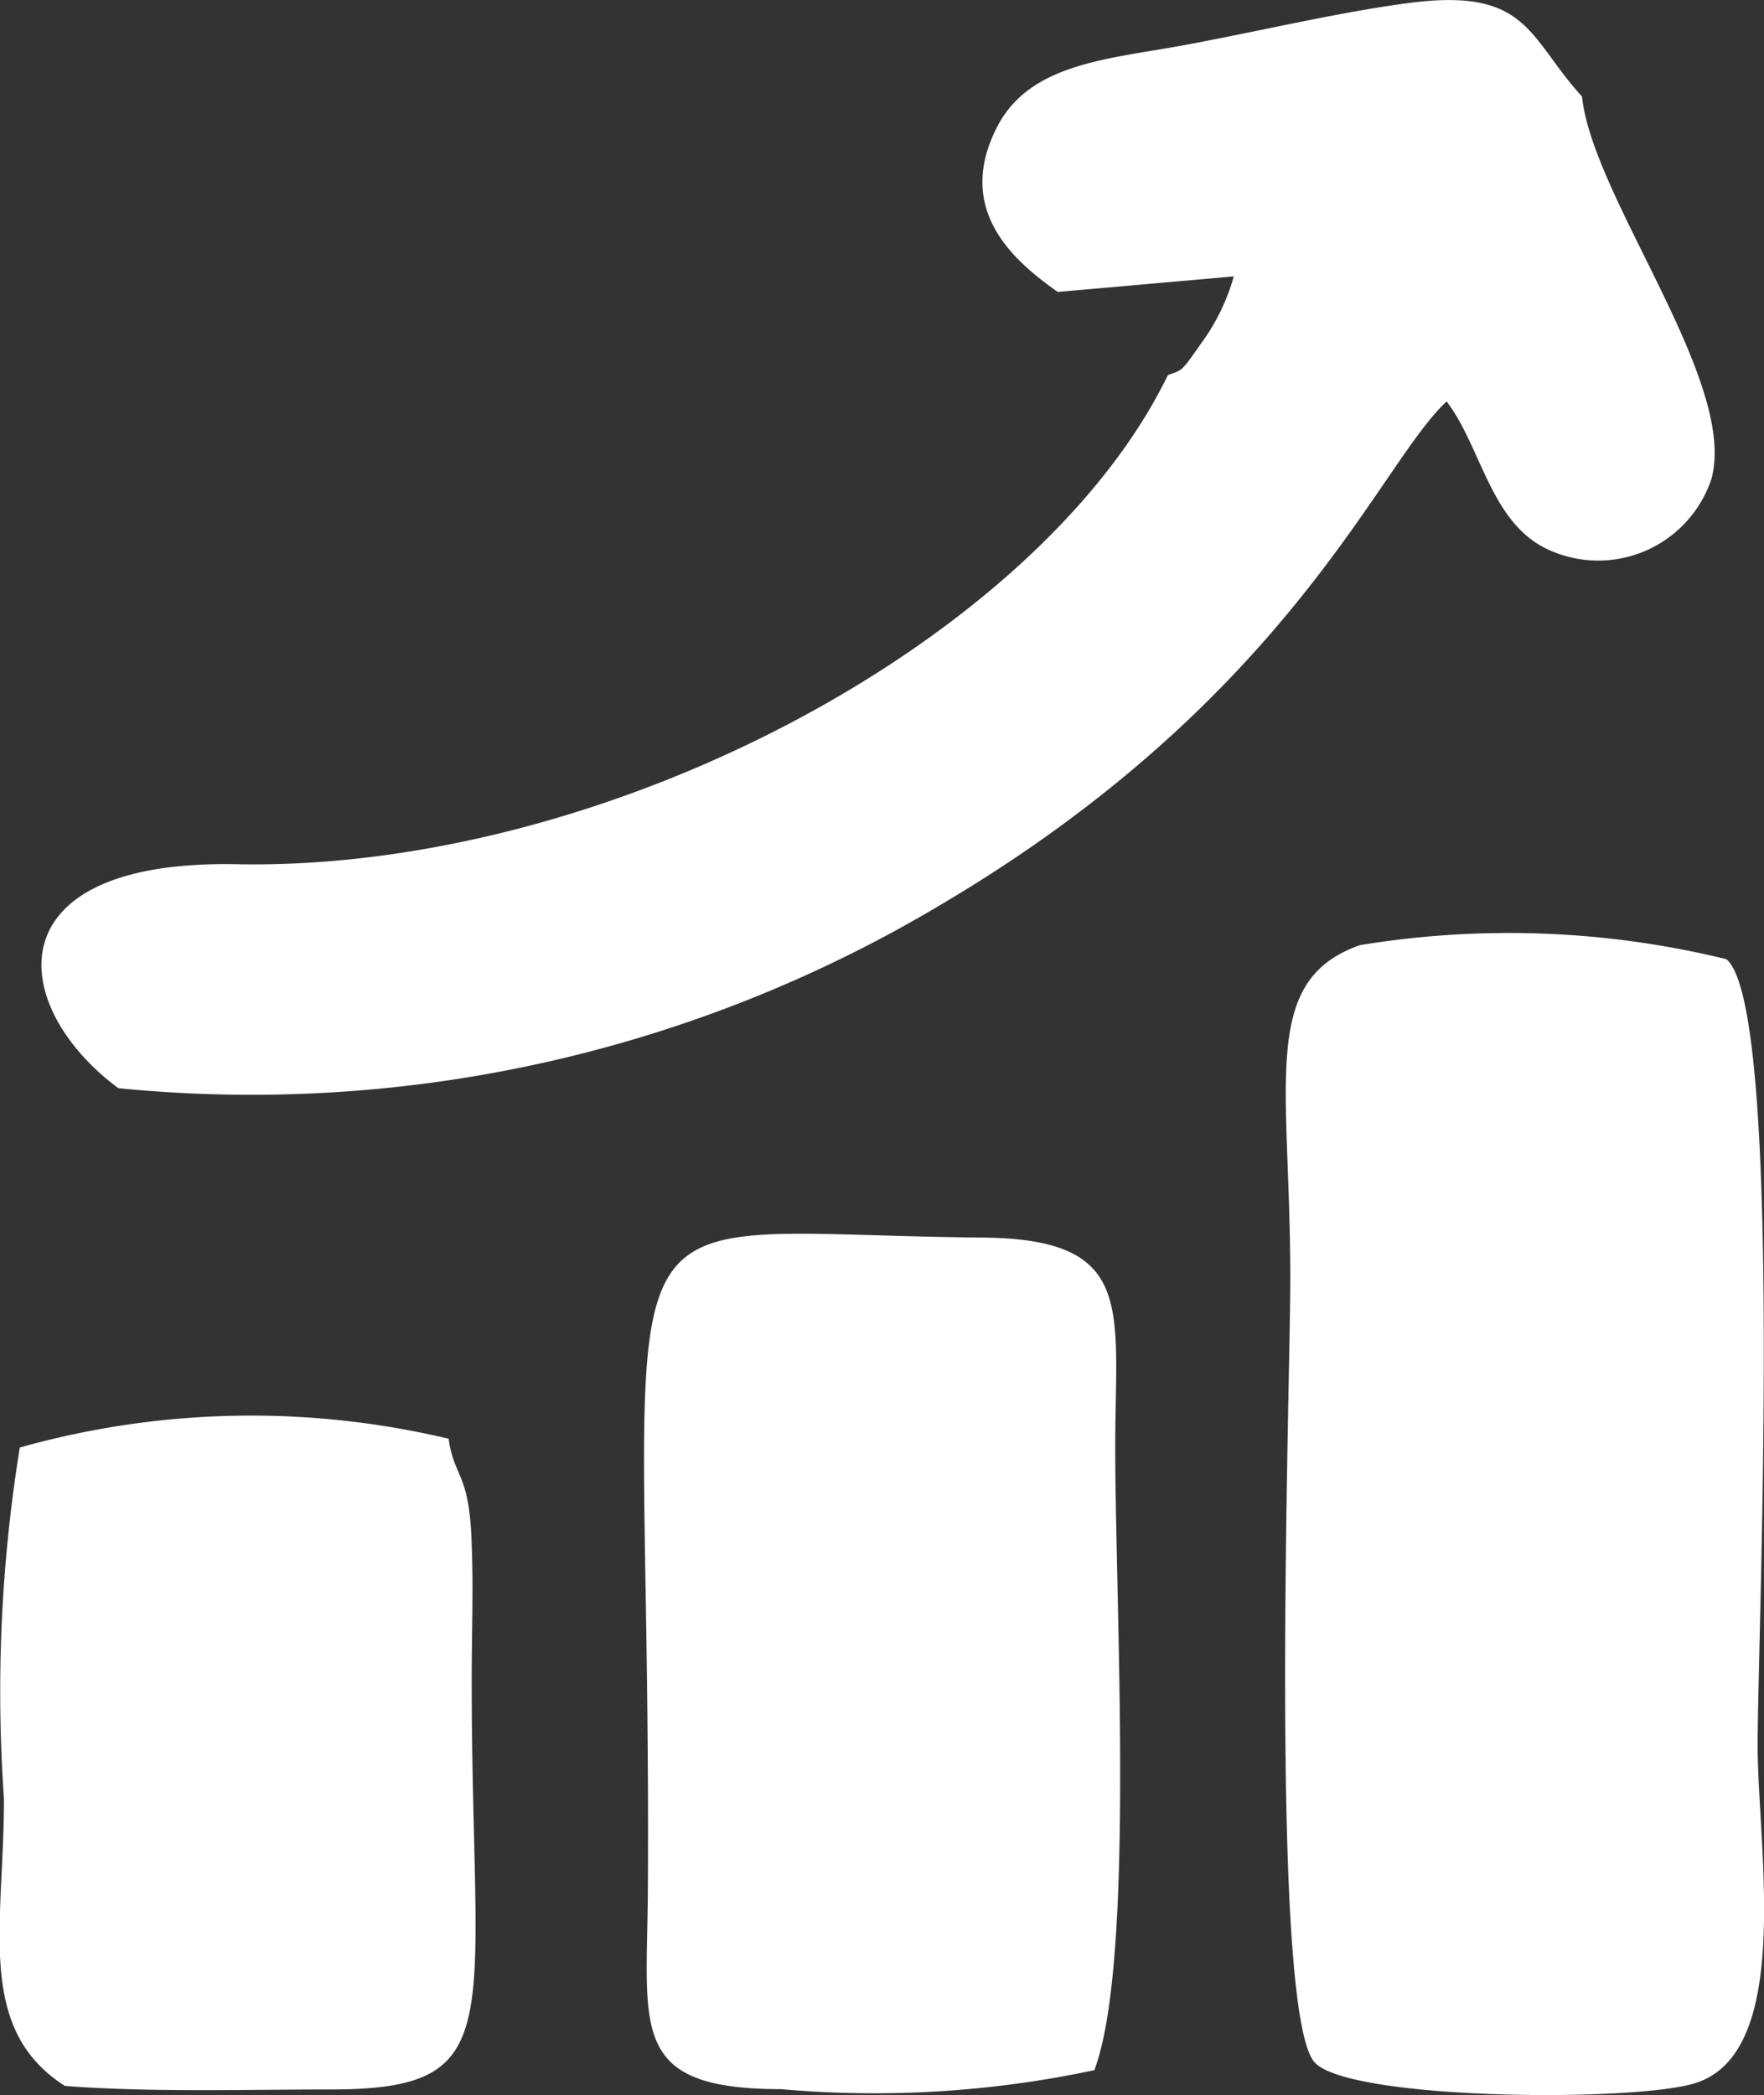
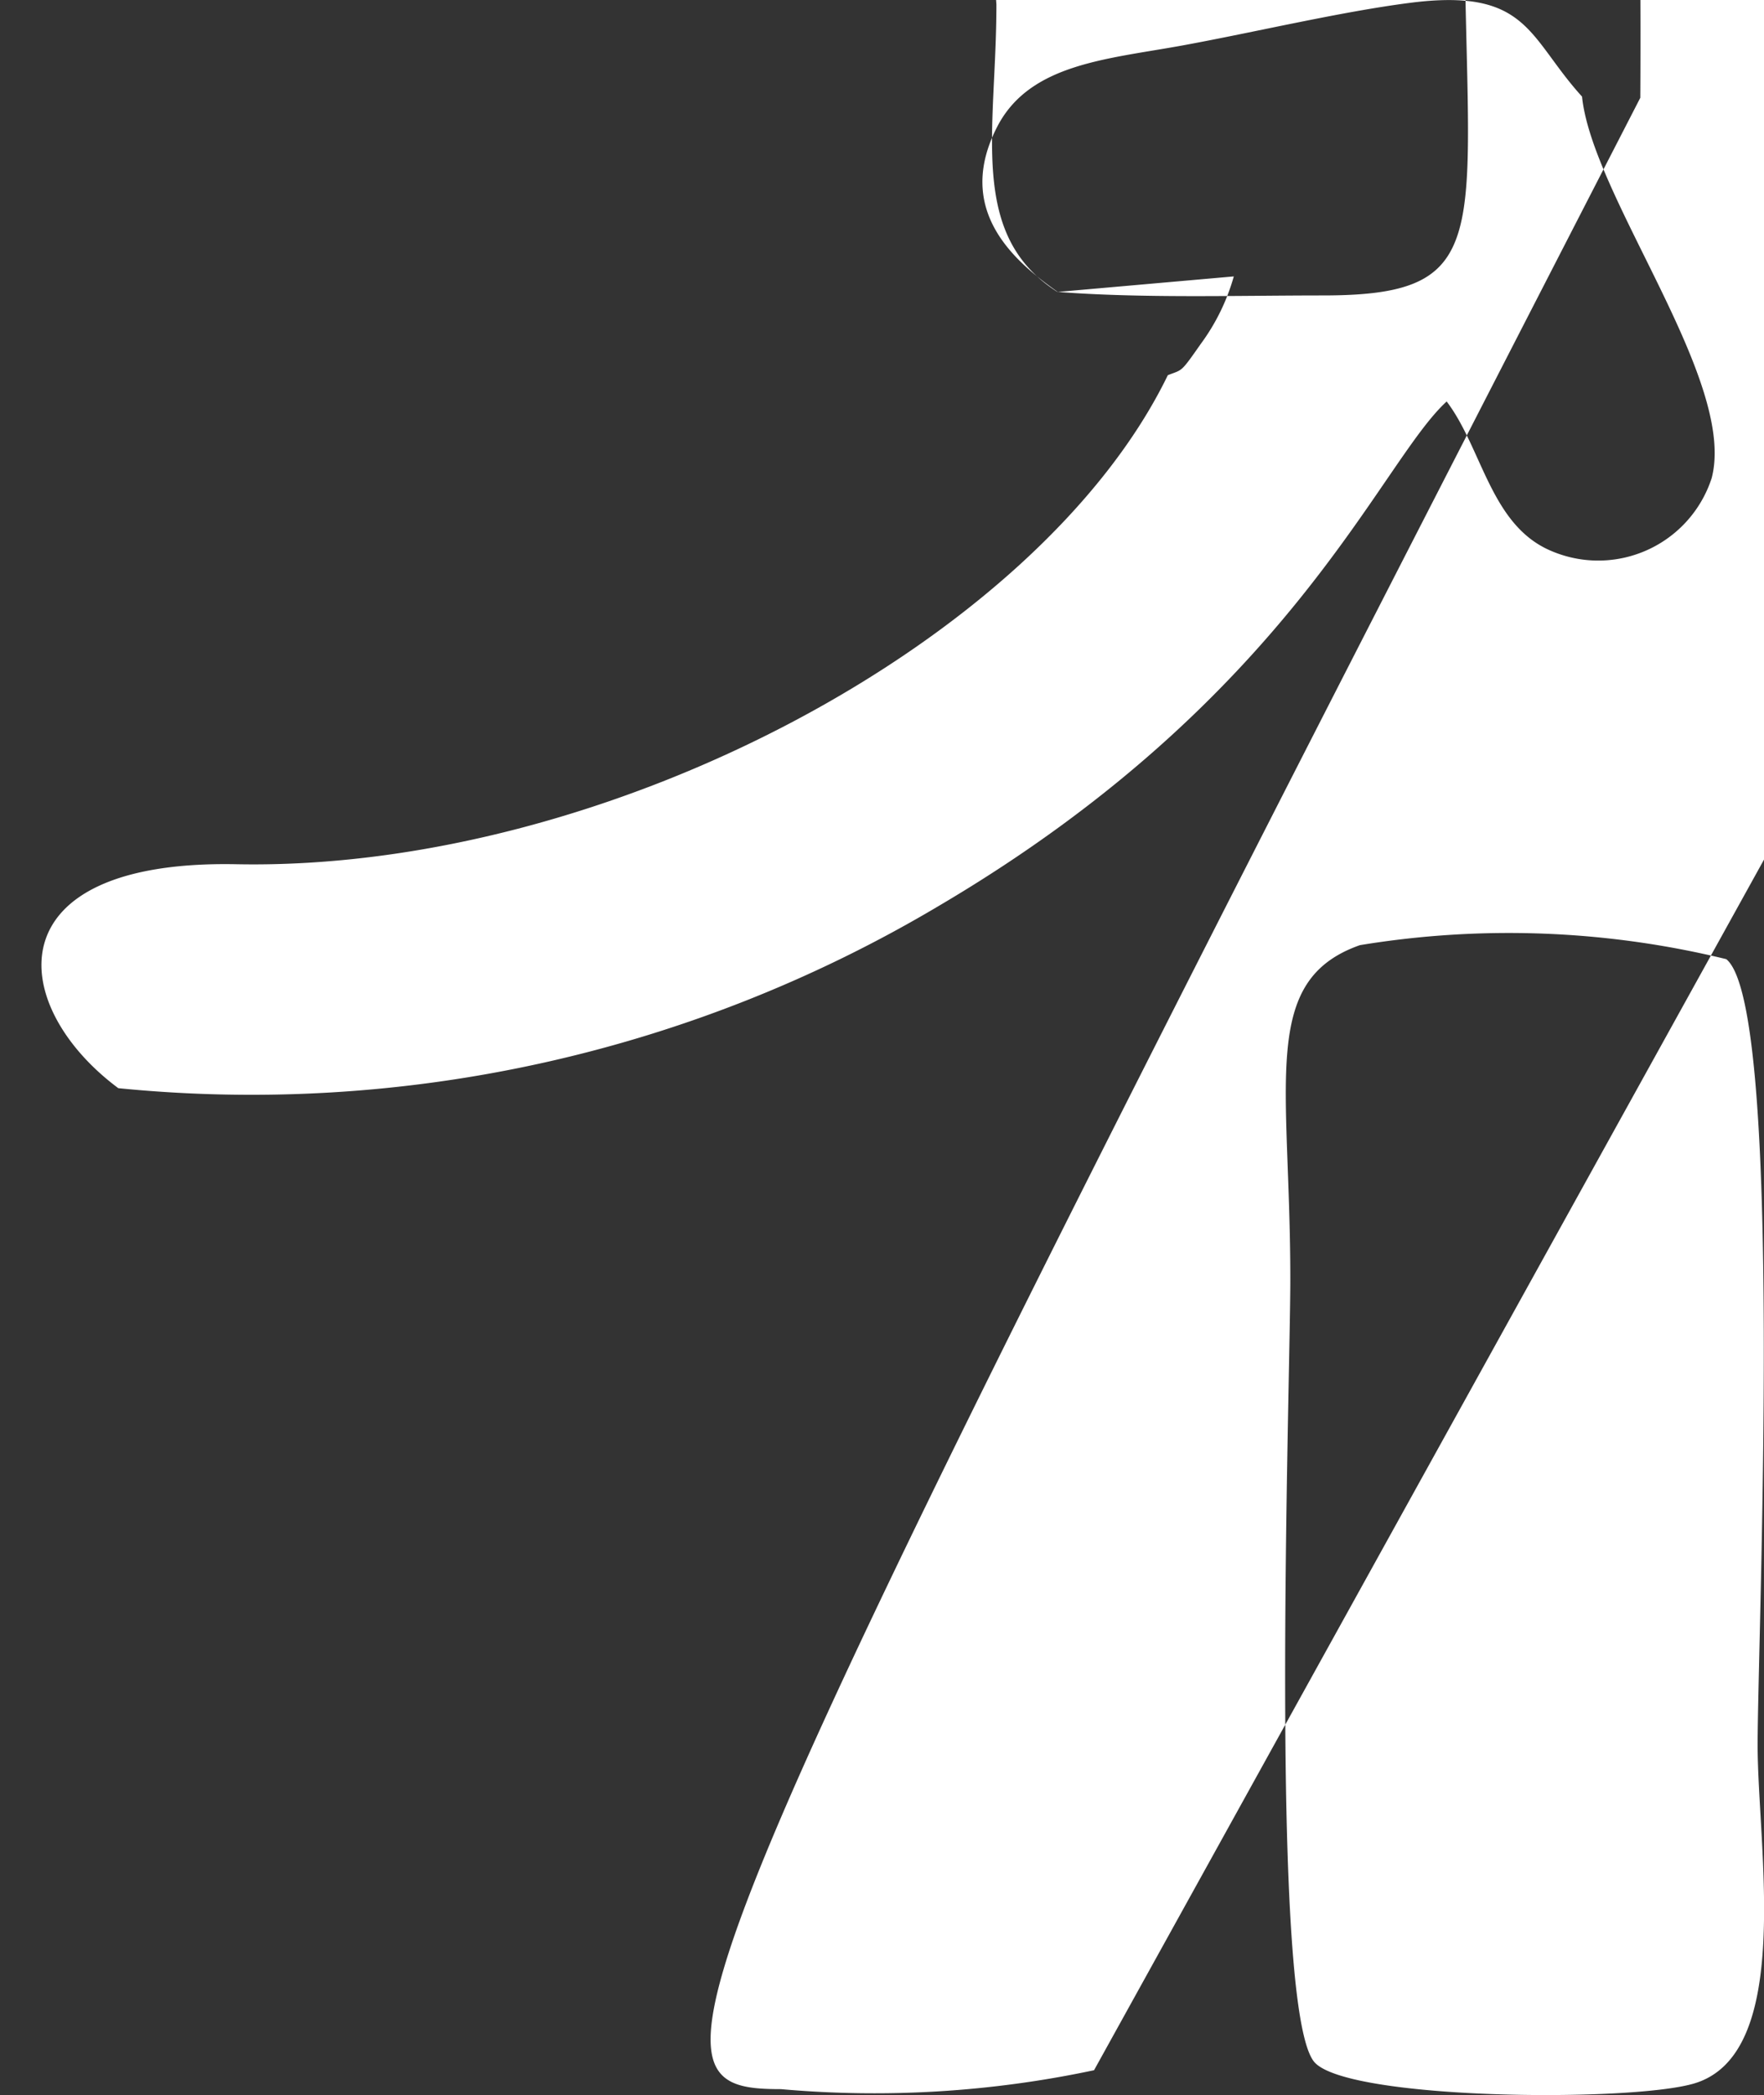
<svg xmlns="http://www.w3.org/2000/svg" width="16.043" height="19.049" viewBox="0 0 16.043 19.049">
  <rect x="0" y="0" width="16.043" height="19.049" fill="#333333" stroke="none" />
  <g id="inkishaf" transform="translate(0.015 -0.007)">
-     <path id="Path_24" data-name="Path 24" d="M9.606,2.661l1.6-.141a1.9,1.9,0,0,1-.3.613c-.187.267-.163.231-.3.285C9.443,5.813,5.523,7.929,2.136,7.864-.084,7.821.053,9.15,1.061,9.9A12.234,12.234,0,0,0,8.528,8.24c3.2-1.886,4-4.022,4.614-4.583.324.427.4,1.124.947,1.357a1.085,1.085,0,0,0,1.463-.66C15.784,3.47,14.467,1.8,14.373.885,13.88.343,13.885-.108,12.8.034c-.631.082-1.381.261-2.043.383-.694.128-1.4.164-1.7.737-.4.768.163,1.235.549,1.508ZM.58,18.971c.769.059,1.63.032,2.409.032,1.657,0,1.285-.6,1.286-3.733,0-.4.016-.824,0-1.217-.018-.664-.158-.6-.21-.966a7.77,7.77,0,0,0-3.9.08,13.907,13.907,0,0,0-.144,3.191c0,1.154-.261,2.09.553,2.612Zm9.356-.139c.382-1,.185-4.33.192-5.739.006-1.218.168-1.823-1.211-1.835-3.74-.034-3-.715-3.04,5.948C5.869,18.453,5.7,19,7.087,19a9.614,9.614,0,0,0,2.848-.172ZM12.352,8.6c-.914.322-.632,1.246-.632,3.039,0,.965-.2,6.683.225,7.122.328.337,2.847.358,3.439.19.919-.26.586-2.146.586-3.08,0-.974.244-6.715-.285-7.144A8.339,8.339,0,0,0,12.351,8.6Z" transform="translate(0 0)" fill="#fff" fill-rule="evenodd" />
+     <path id="Path_24" data-name="Path 24" d="M9.606,2.661l1.6-.141a1.9,1.9,0,0,1-.3.613c-.187.267-.163.231-.3.285C9.443,5.813,5.523,7.929,2.136,7.864-.084,7.821.053,9.15,1.061,9.9A12.234,12.234,0,0,0,8.528,8.24c3.2-1.886,4-4.022,4.614-4.583.324.427.4,1.124.947,1.357a1.085,1.085,0,0,0,1.463-.66C15.784,3.47,14.467,1.8,14.373.885,13.88.343,13.885-.108,12.8.034c-.631.082-1.381.261-2.043.383-.694.128-1.4.164-1.7.737-.4.768.163,1.235.549,1.508Zc.769.059,1.63.032,2.409.032,1.657,0,1.285-.6,1.286-3.733,0-.4.016-.824,0-1.217-.018-.664-.158-.6-.21-.966a7.77,7.77,0,0,0-3.9.08,13.907,13.907,0,0,0-.144,3.191c0,1.154-.261,2.09.553,2.612Zm9.356-.139c.382-1,.185-4.33.192-5.739.006-1.218.168-1.823-1.211-1.835-3.74-.034-3-.715-3.04,5.948C5.869,18.453,5.7,19,7.087,19a9.614,9.614,0,0,0,2.848-.172ZM12.352,8.6c-.914.322-.632,1.246-.632,3.039,0,.965-.2,6.683.225,7.122.328.337,2.847.358,3.439.19.919-.26.586-2.146.586-3.08,0-.974.244-6.715-.285-7.144A8.339,8.339,0,0,0,12.351,8.6Z" transform="translate(0 0)" fill="#fff" fill-rule="evenodd" />
  </g>
</svg>